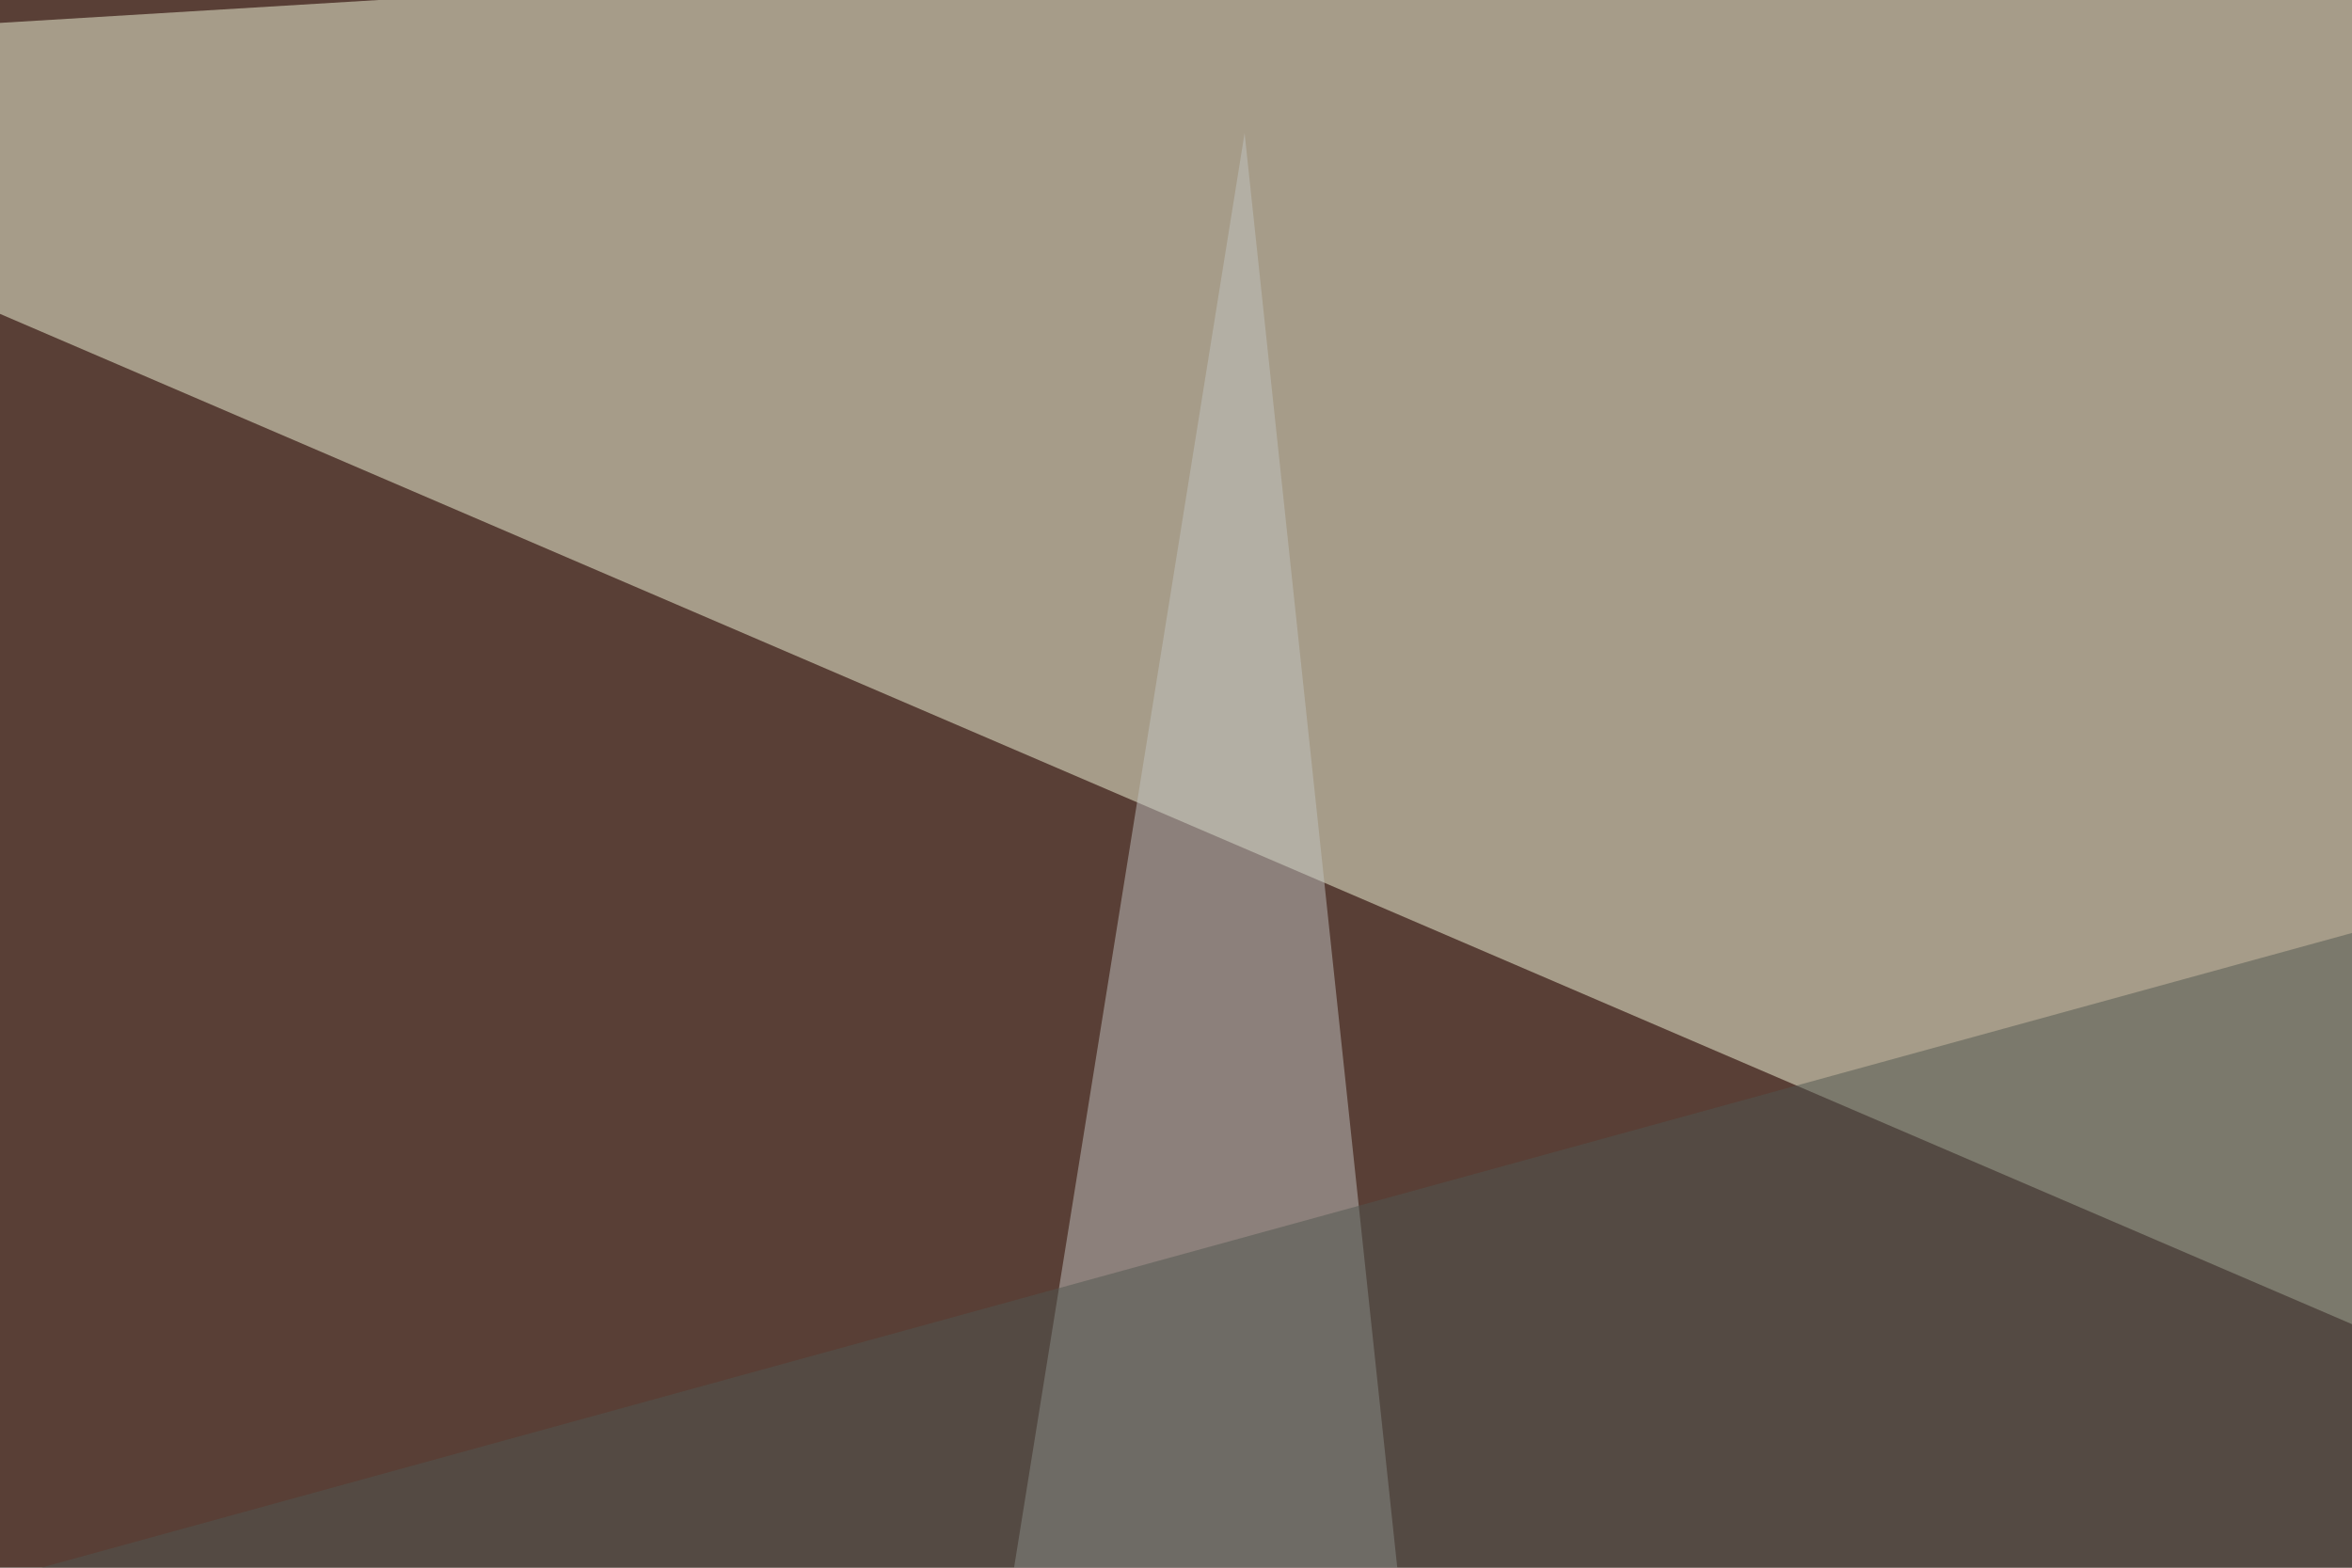
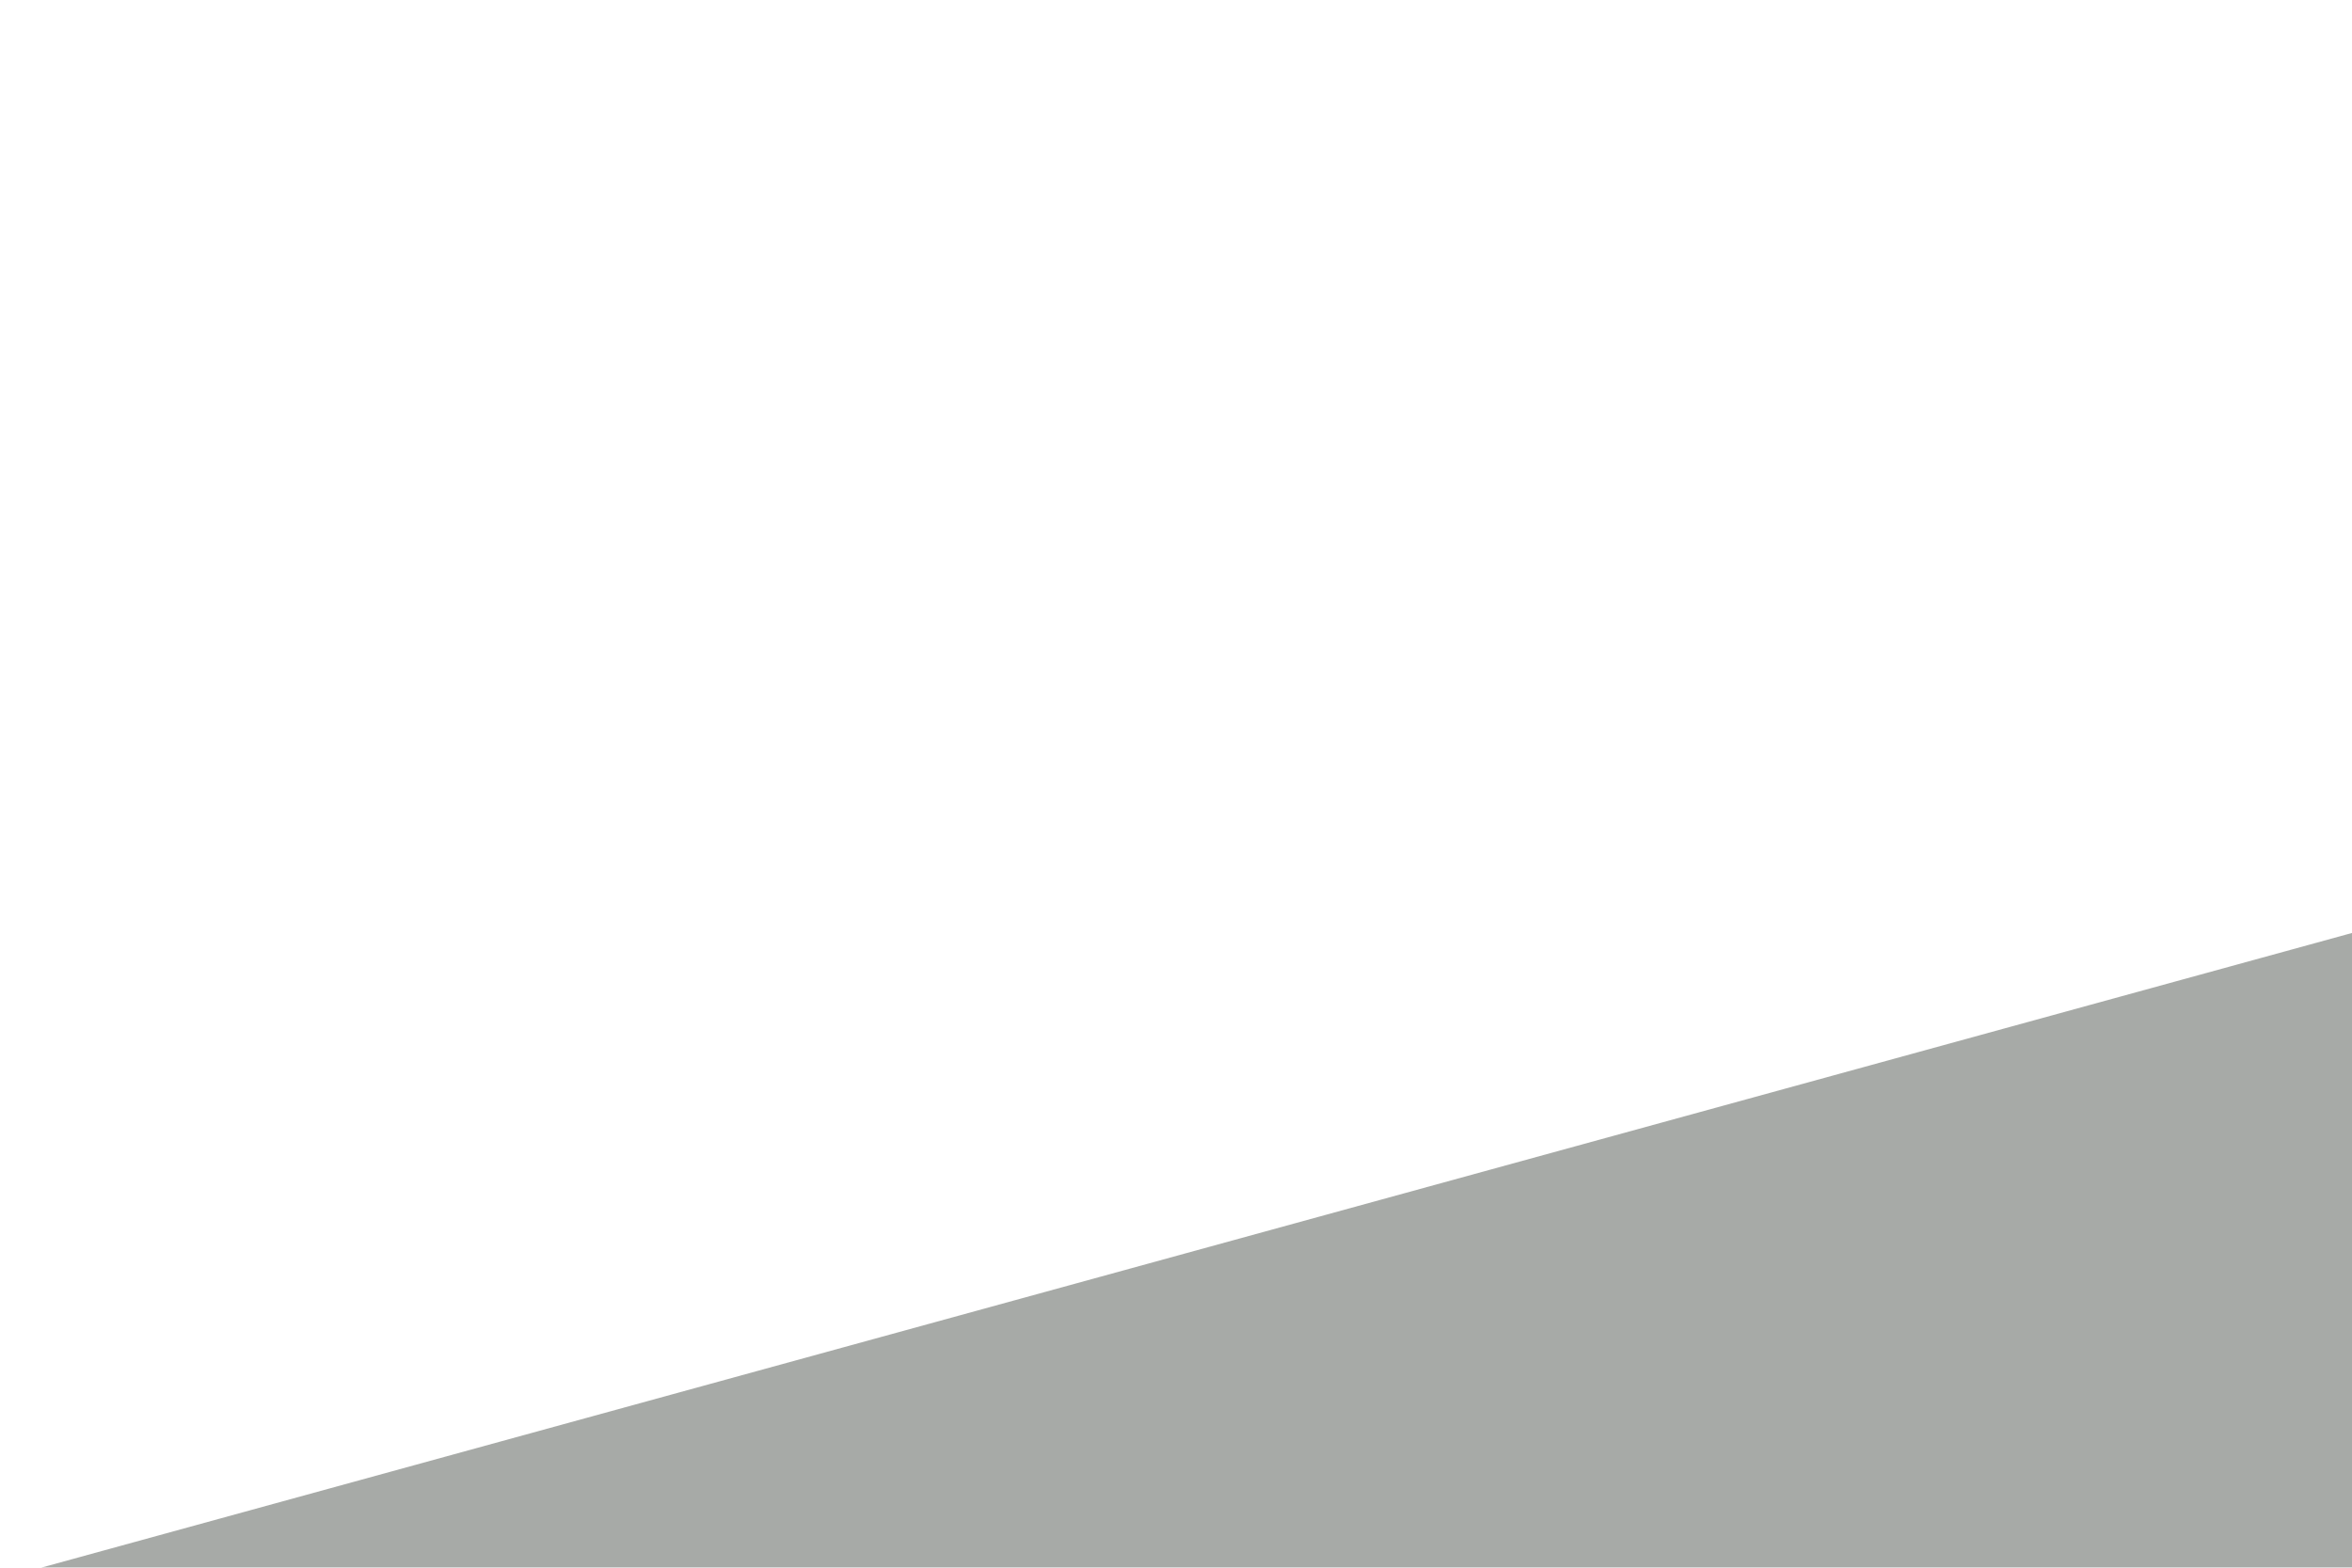
<svg xmlns="http://www.w3.org/2000/svg" width="120" height="80">
  <filter id="a">
    <feGaussianBlur stdDeviation="12" />
  </filter>
-   <rect width="100%" height="100%" fill="#593f36" />
  <g filter="url(#a)">
    <g fill-opacity=".5">
-       <path fill="#f4fbdc" d="M-30.3 3l550.8-33.3-91.8 230.5z" />
-       <path fill="#c1c2c1" d="M20.5 274.4l43-267.6 37 347.7z" />
+       <path fill="#f4fbdc" d="M-30.3 3z" />
      <path fill="#515650" d="M225.6 18.6l304.7 298.8L-30.3 88.9z" />
-       <path fill="#e4e5dc" d="M530.3 219.7l-168-70.3-7.8 78.1z" />
    </g>
  </g>
</svg>